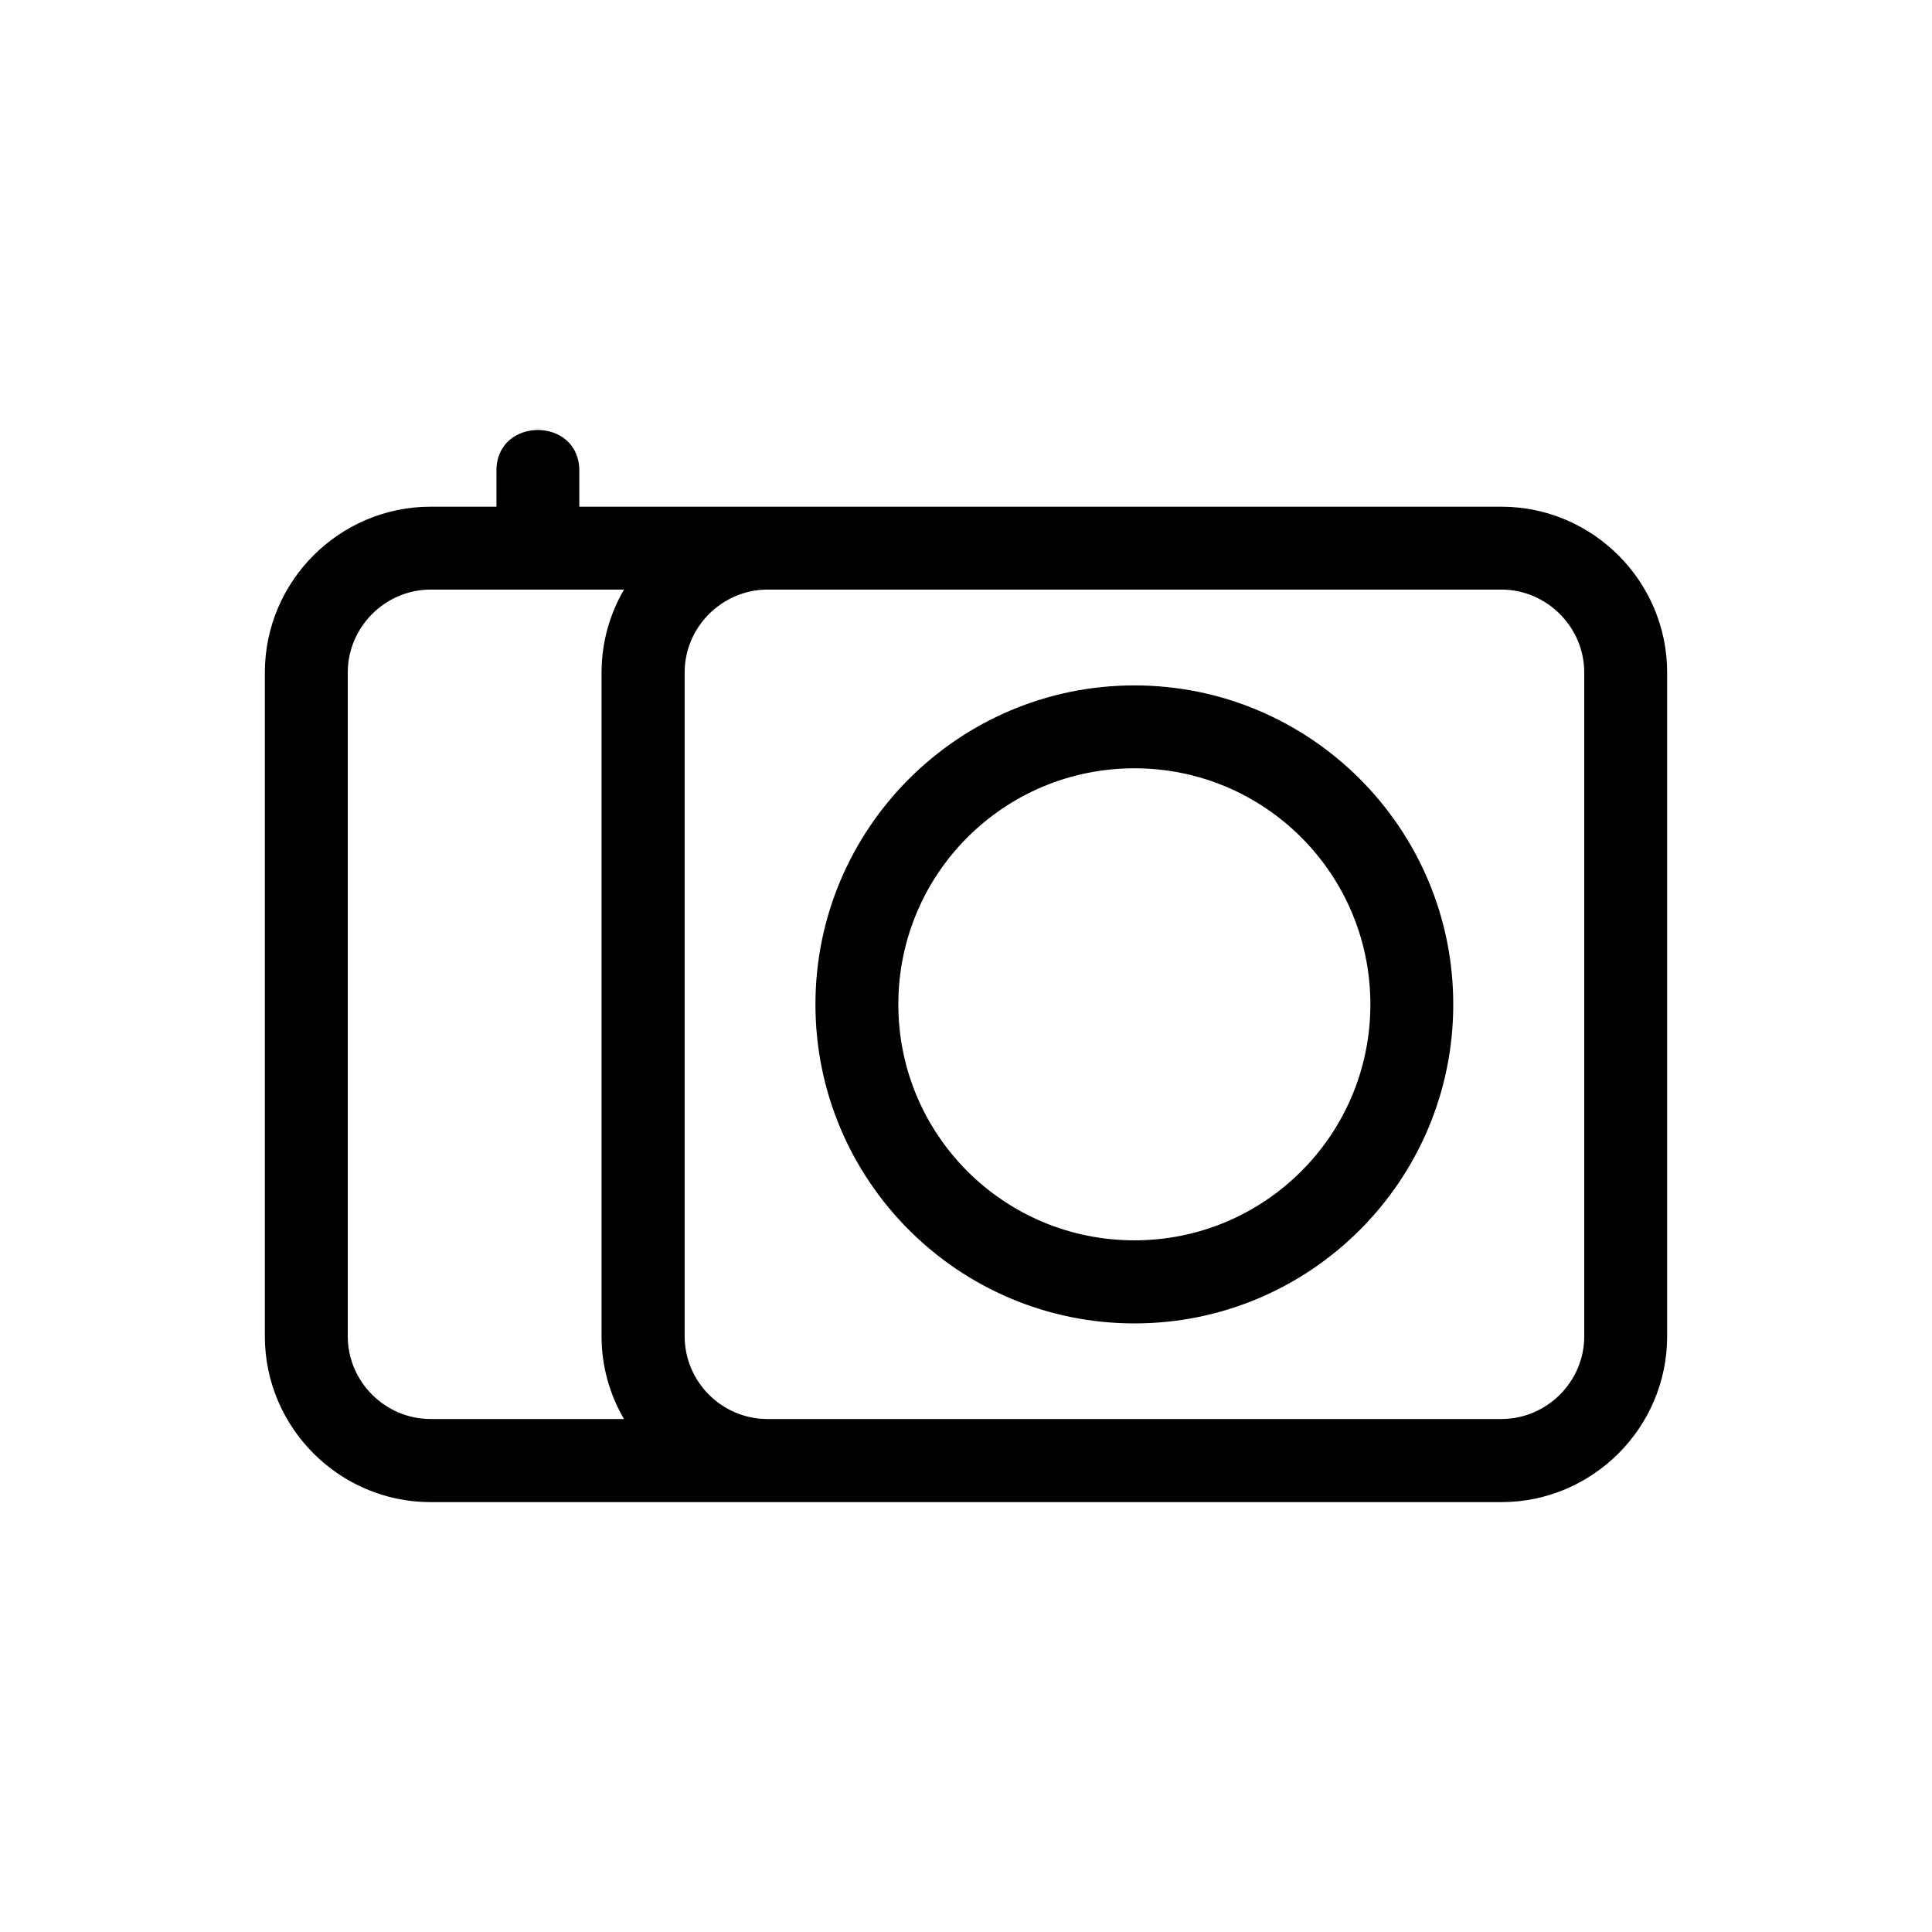
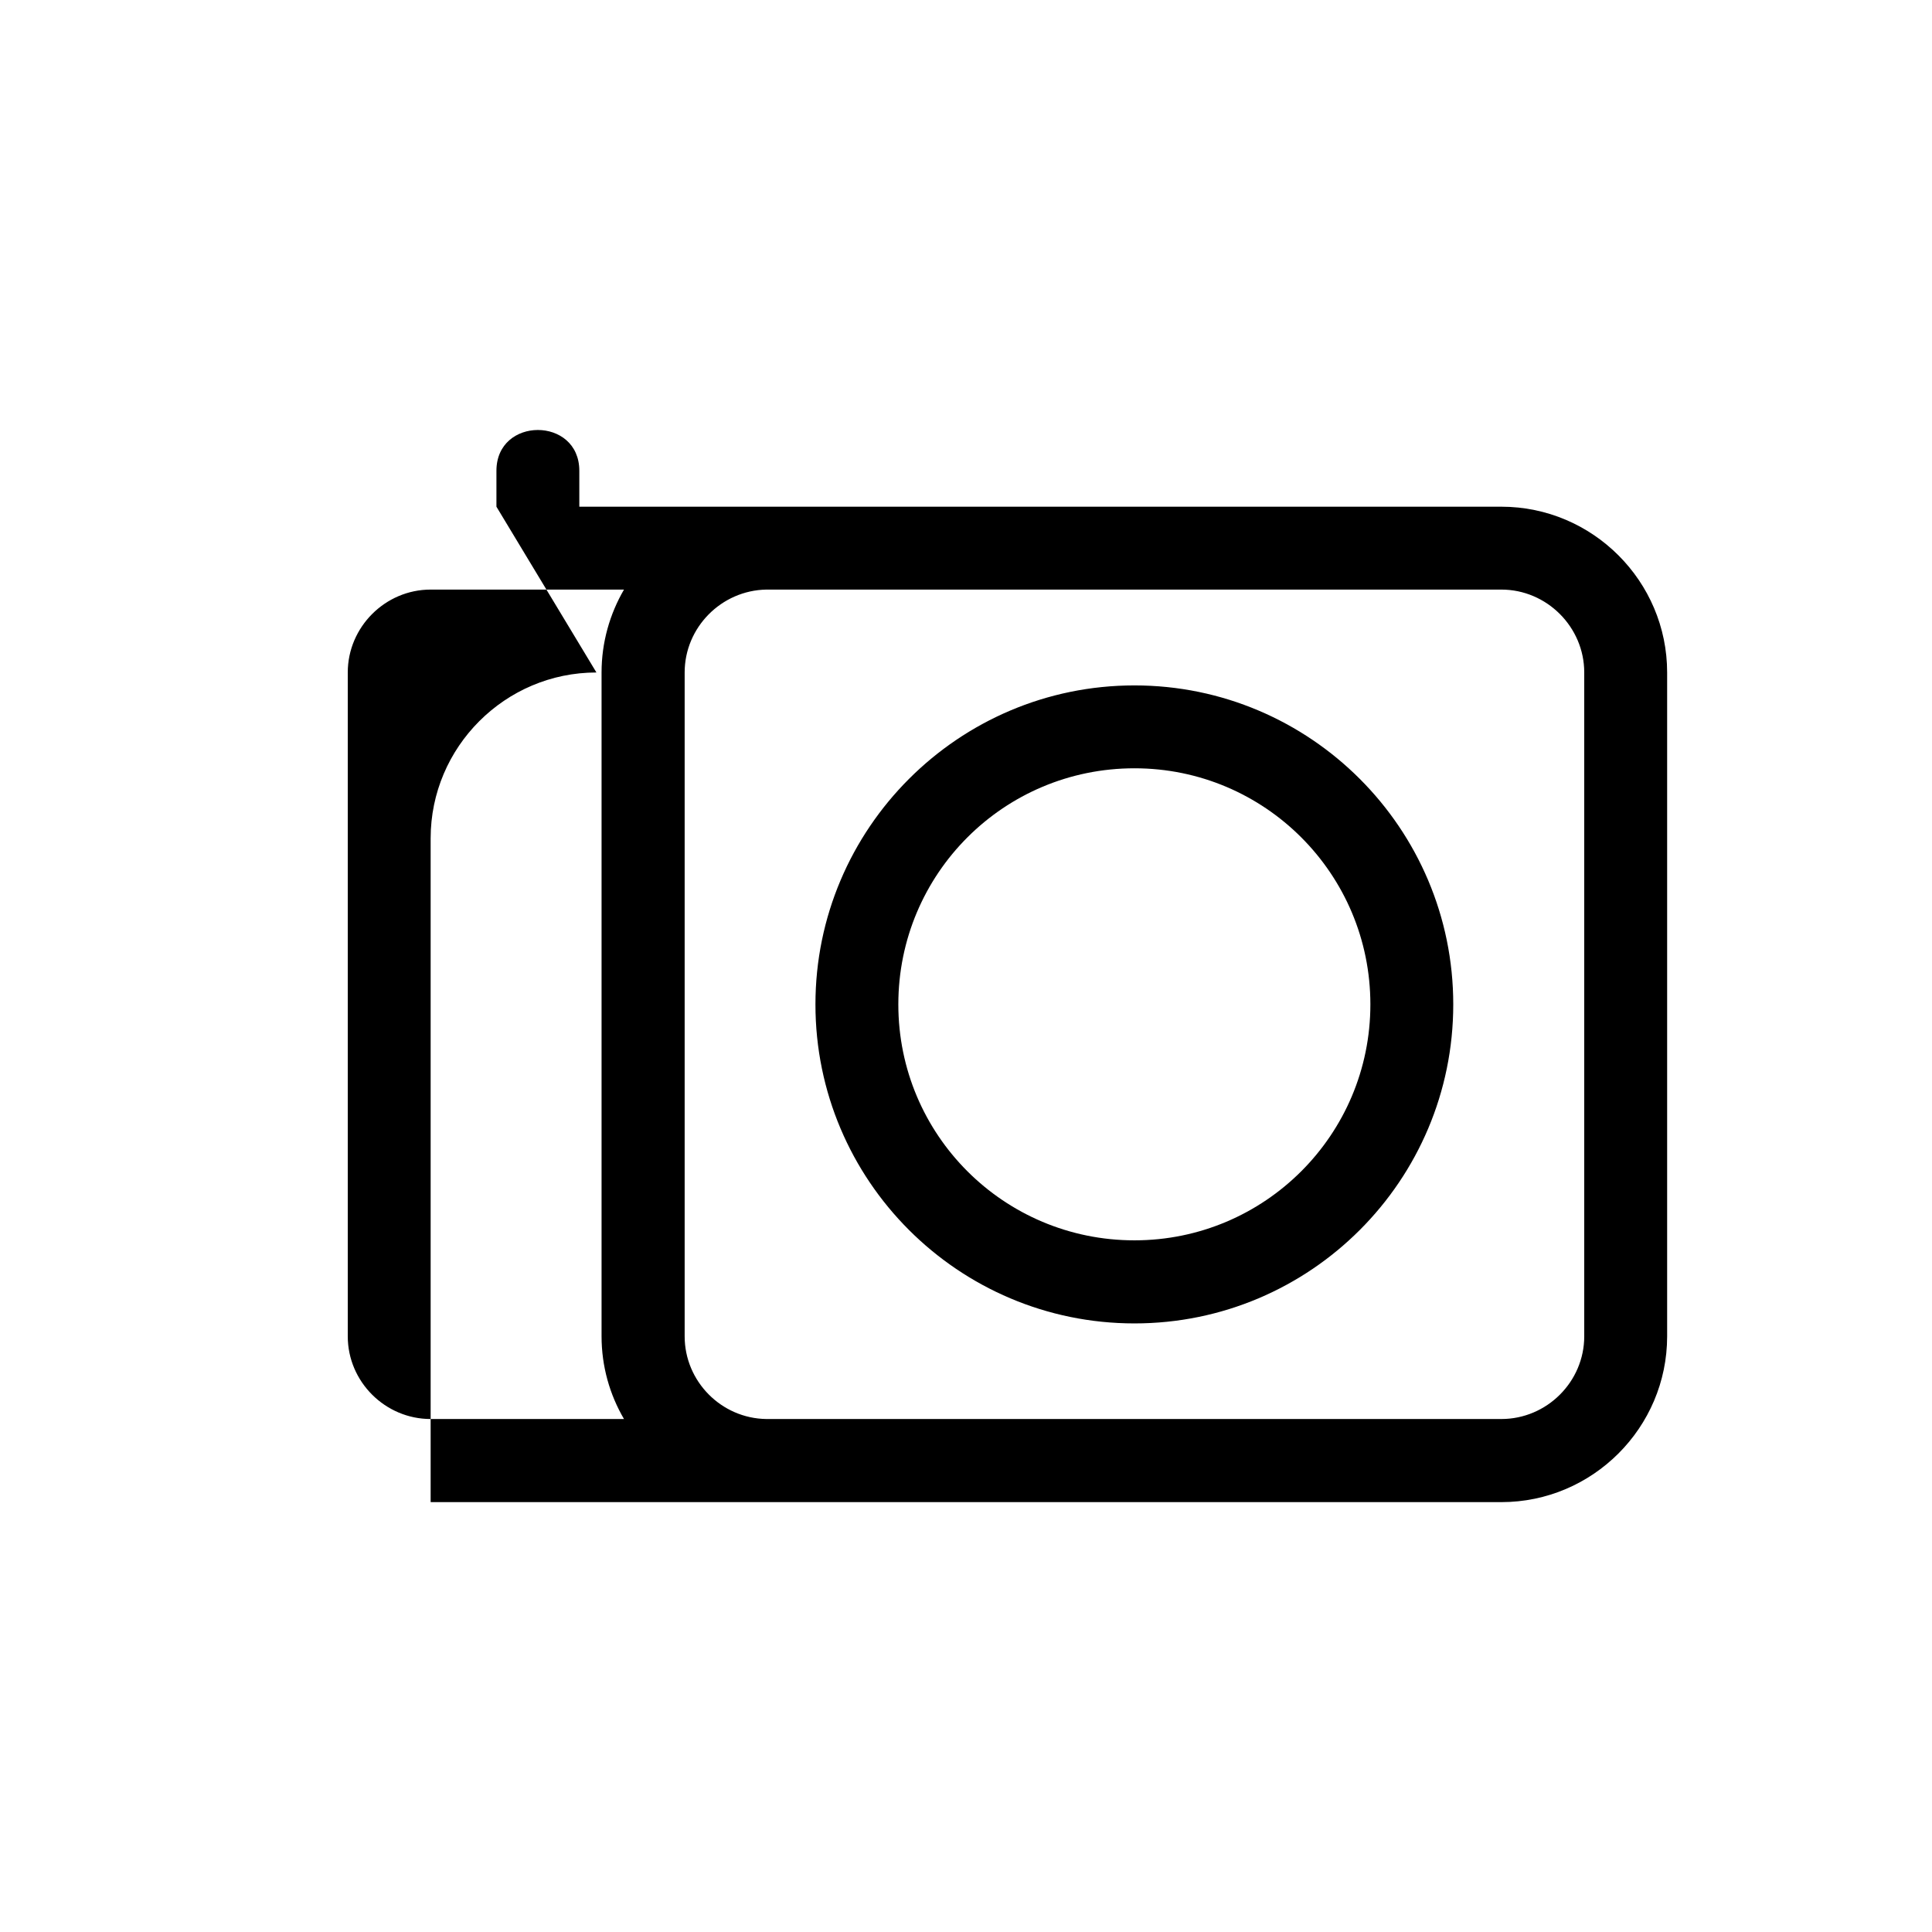
<svg xmlns="http://www.w3.org/2000/svg" fill="#000000" width="800px" height="800px" version="1.1" viewBox="144 144 512 512">
-   <path d="m444.64 325.64c46.602 0 84.488 37.887 84.488 84.539 0 46.652-37.836 84.539-84.488 84.539-46.652 0-84.539-37.887-84.539-84.539 0-46.602 37.887-84.539 84.539-84.539zm-169.08-47.359v-9.523c0-14.41 21.965-14.41 21.965 0v9.523h244.35c24.184 0 43.934 19.75 43.934 43.934v175.93c0 24.184-19.75 43.934-43.934 43.934h-283.75c-24.184 0-43.934-19.75-43.934-43.934v-175.93c0-24.184 19.75-43.934 43.934-43.934zm33.805 21.965h-51.238c-12.043 0-21.965 9.926-21.965 21.965v175.93c0 12.043 9.926 21.914 21.965 21.914h51.238c-3.777-6.449-5.945-13.957-5.945-21.914v-175.93c0-7.961 2.168-15.469 5.945-21.965zm232.51 0h-194.77c-11.941 0.203-21.664 10.027-21.664 21.965v175.93c0 11.941 9.723 21.766 21.664 21.914h194.77c12.043 0 21.965-9.875 21.965-21.914v-175.93c0-12.043-9.926-21.965-21.965-21.965zm-97.234 47.359c-34.613 0-62.574 27.961-62.574 62.574 0 34.562 27.961 62.523 62.574 62.523 34.512 0 62.523-27.961 62.523-62.523s-27.961-62.574-62.523-62.574z" />
+   <path d="m444.64 325.64c46.602 0 84.488 37.887 84.488 84.539 0 46.652-37.836 84.539-84.488 84.539-46.652 0-84.539-37.887-84.539-84.539 0-46.602 37.887-84.539 84.539-84.539zm-169.08-47.359v-9.523c0-14.41 21.965-14.41 21.965 0v9.523h244.35c24.184 0 43.934 19.75 43.934 43.934v175.93c0 24.184-19.75 43.934-43.934 43.934h-283.75v-175.93c0-24.184 19.75-43.934 43.934-43.934zm33.805 21.965h-51.238c-12.043 0-21.965 9.926-21.965 21.965v175.93c0 12.043 9.926 21.914 21.965 21.914h51.238c-3.777-6.449-5.945-13.957-5.945-21.914v-175.93c0-7.961 2.168-15.469 5.945-21.965zm232.51 0h-194.77c-11.941 0.203-21.664 10.027-21.664 21.965v175.93c0 11.941 9.723 21.766 21.664 21.914h194.77c12.043 0 21.965-9.875 21.965-21.914v-175.93c0-12.043-9.926-21.965-21.965-21.965zm-97.234 47.359c-34.613 0-62.574 27.961-62.574 62.574 0 34.562 27.961 62.523 62.574 62.523 34.512 0 62.523-27.961 62.523-62.523s-27.961-62.574-62.523-62.574z" />
</svg>